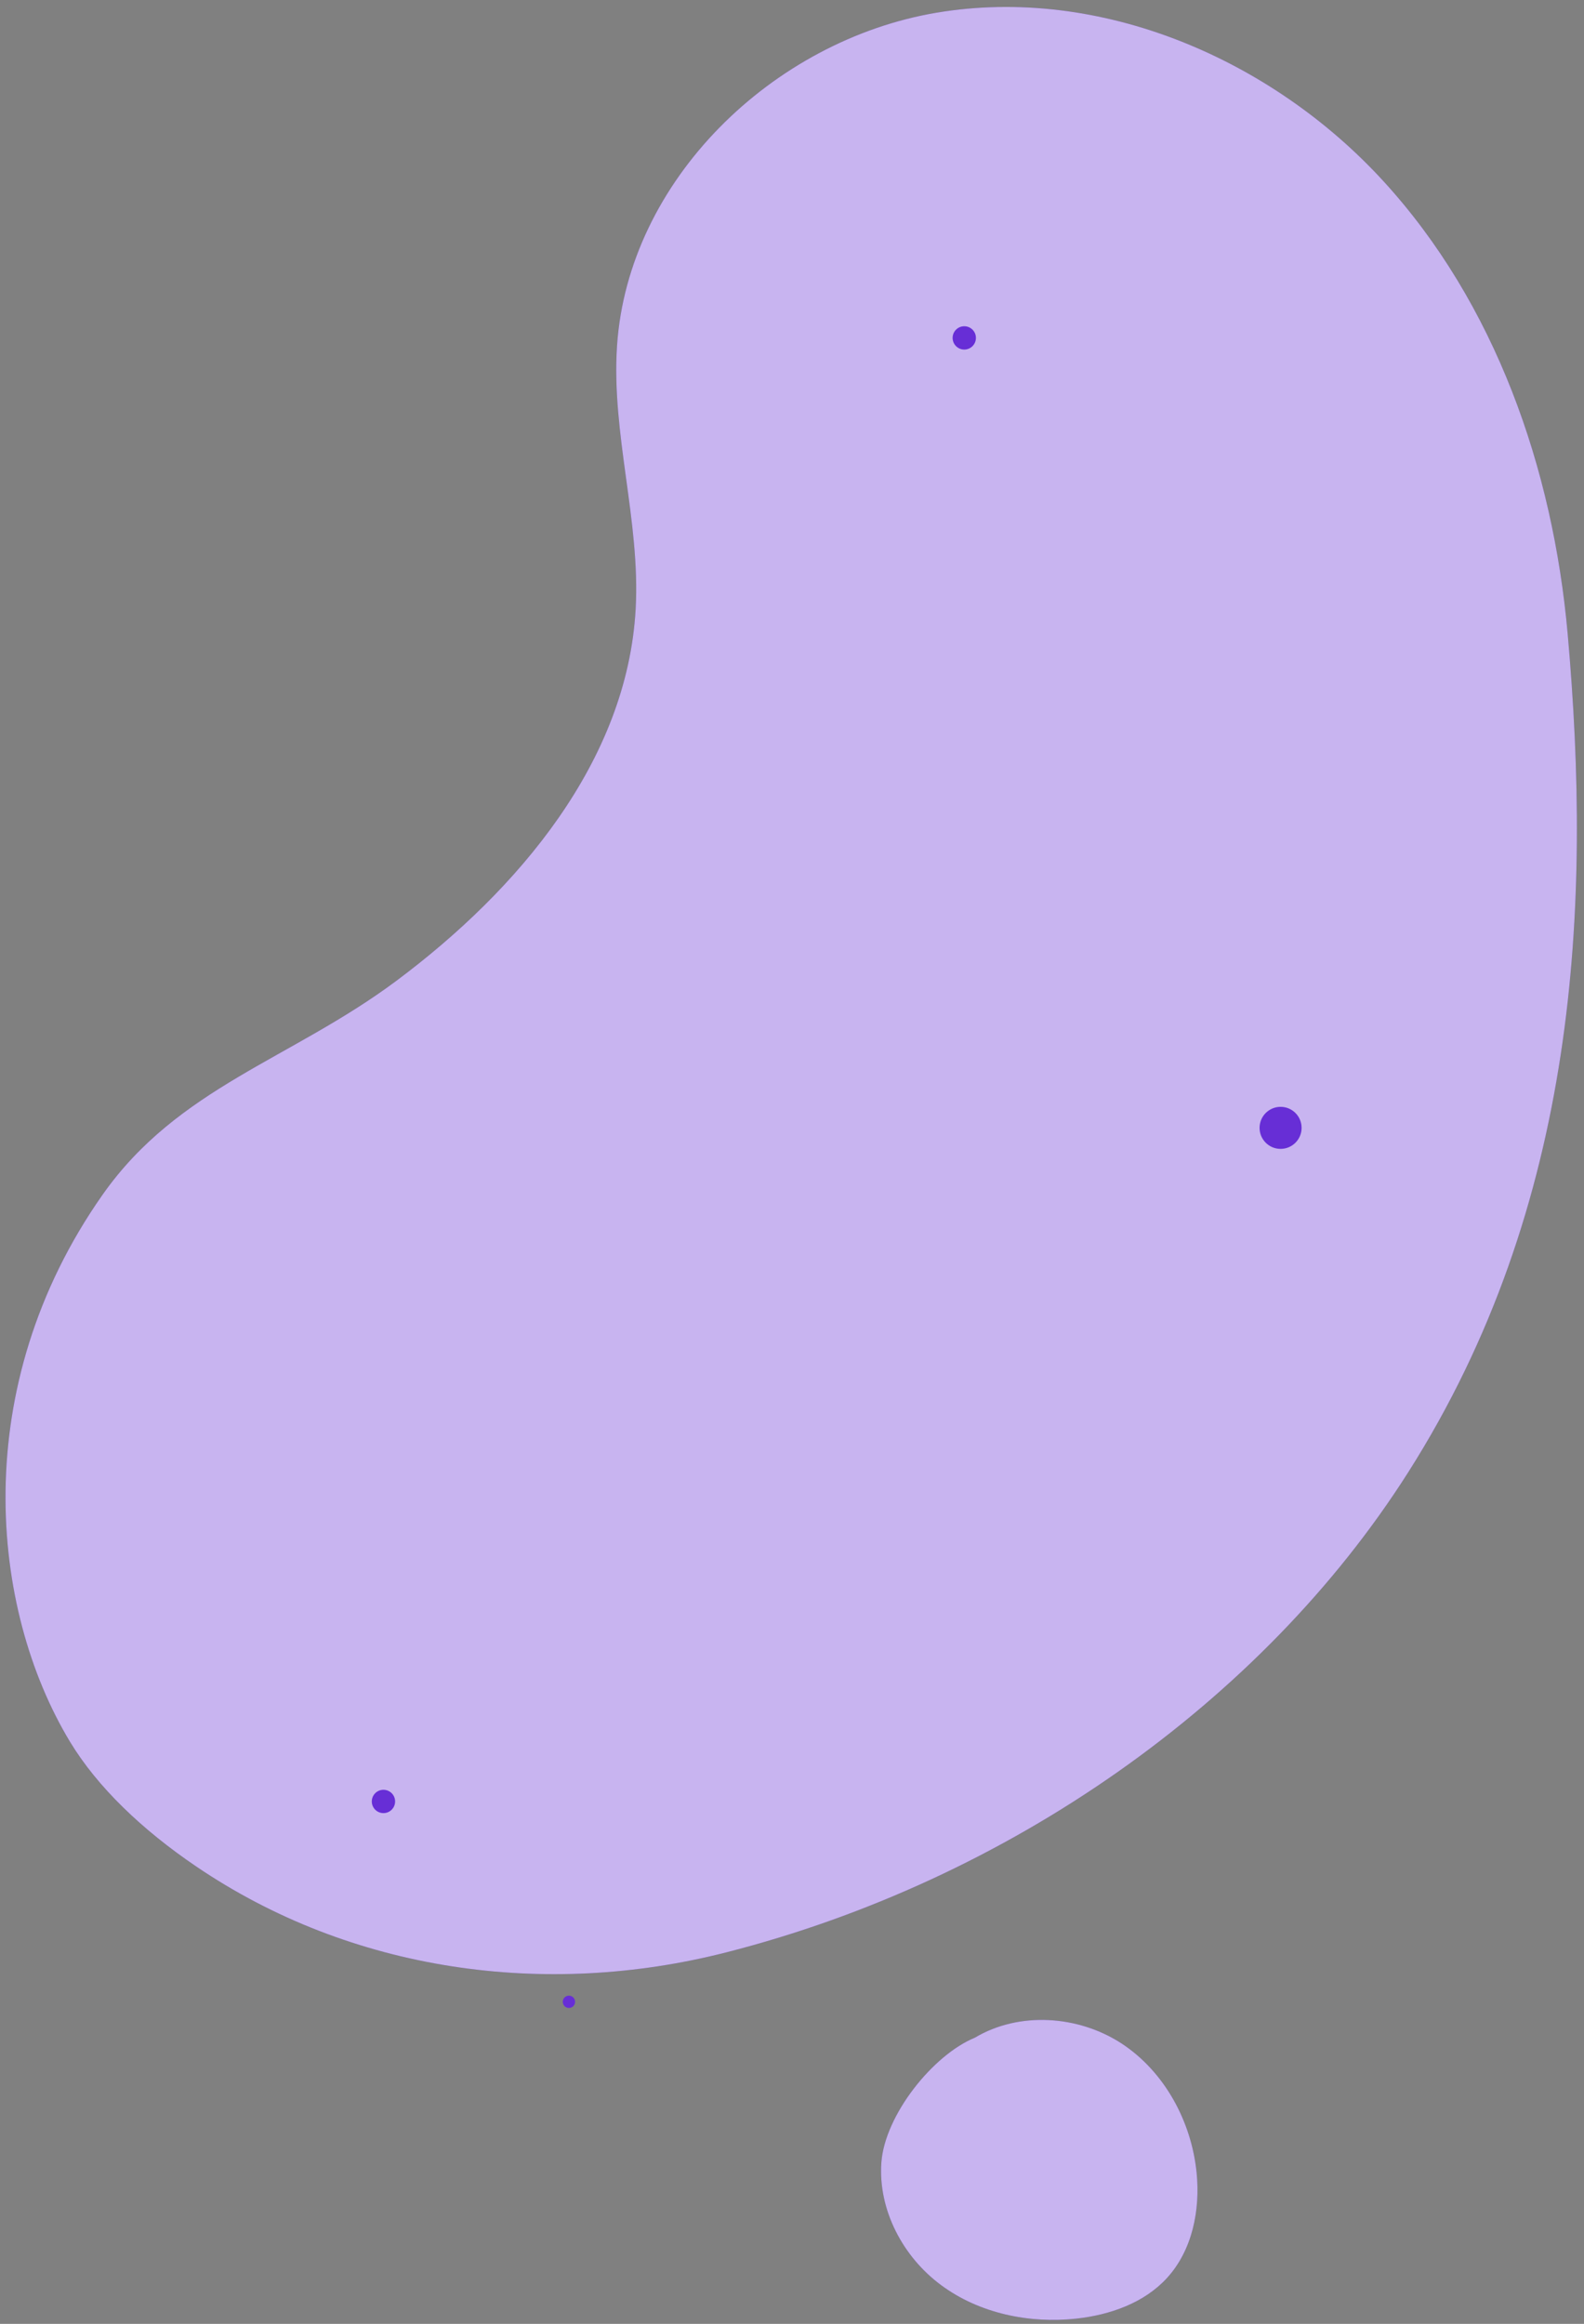
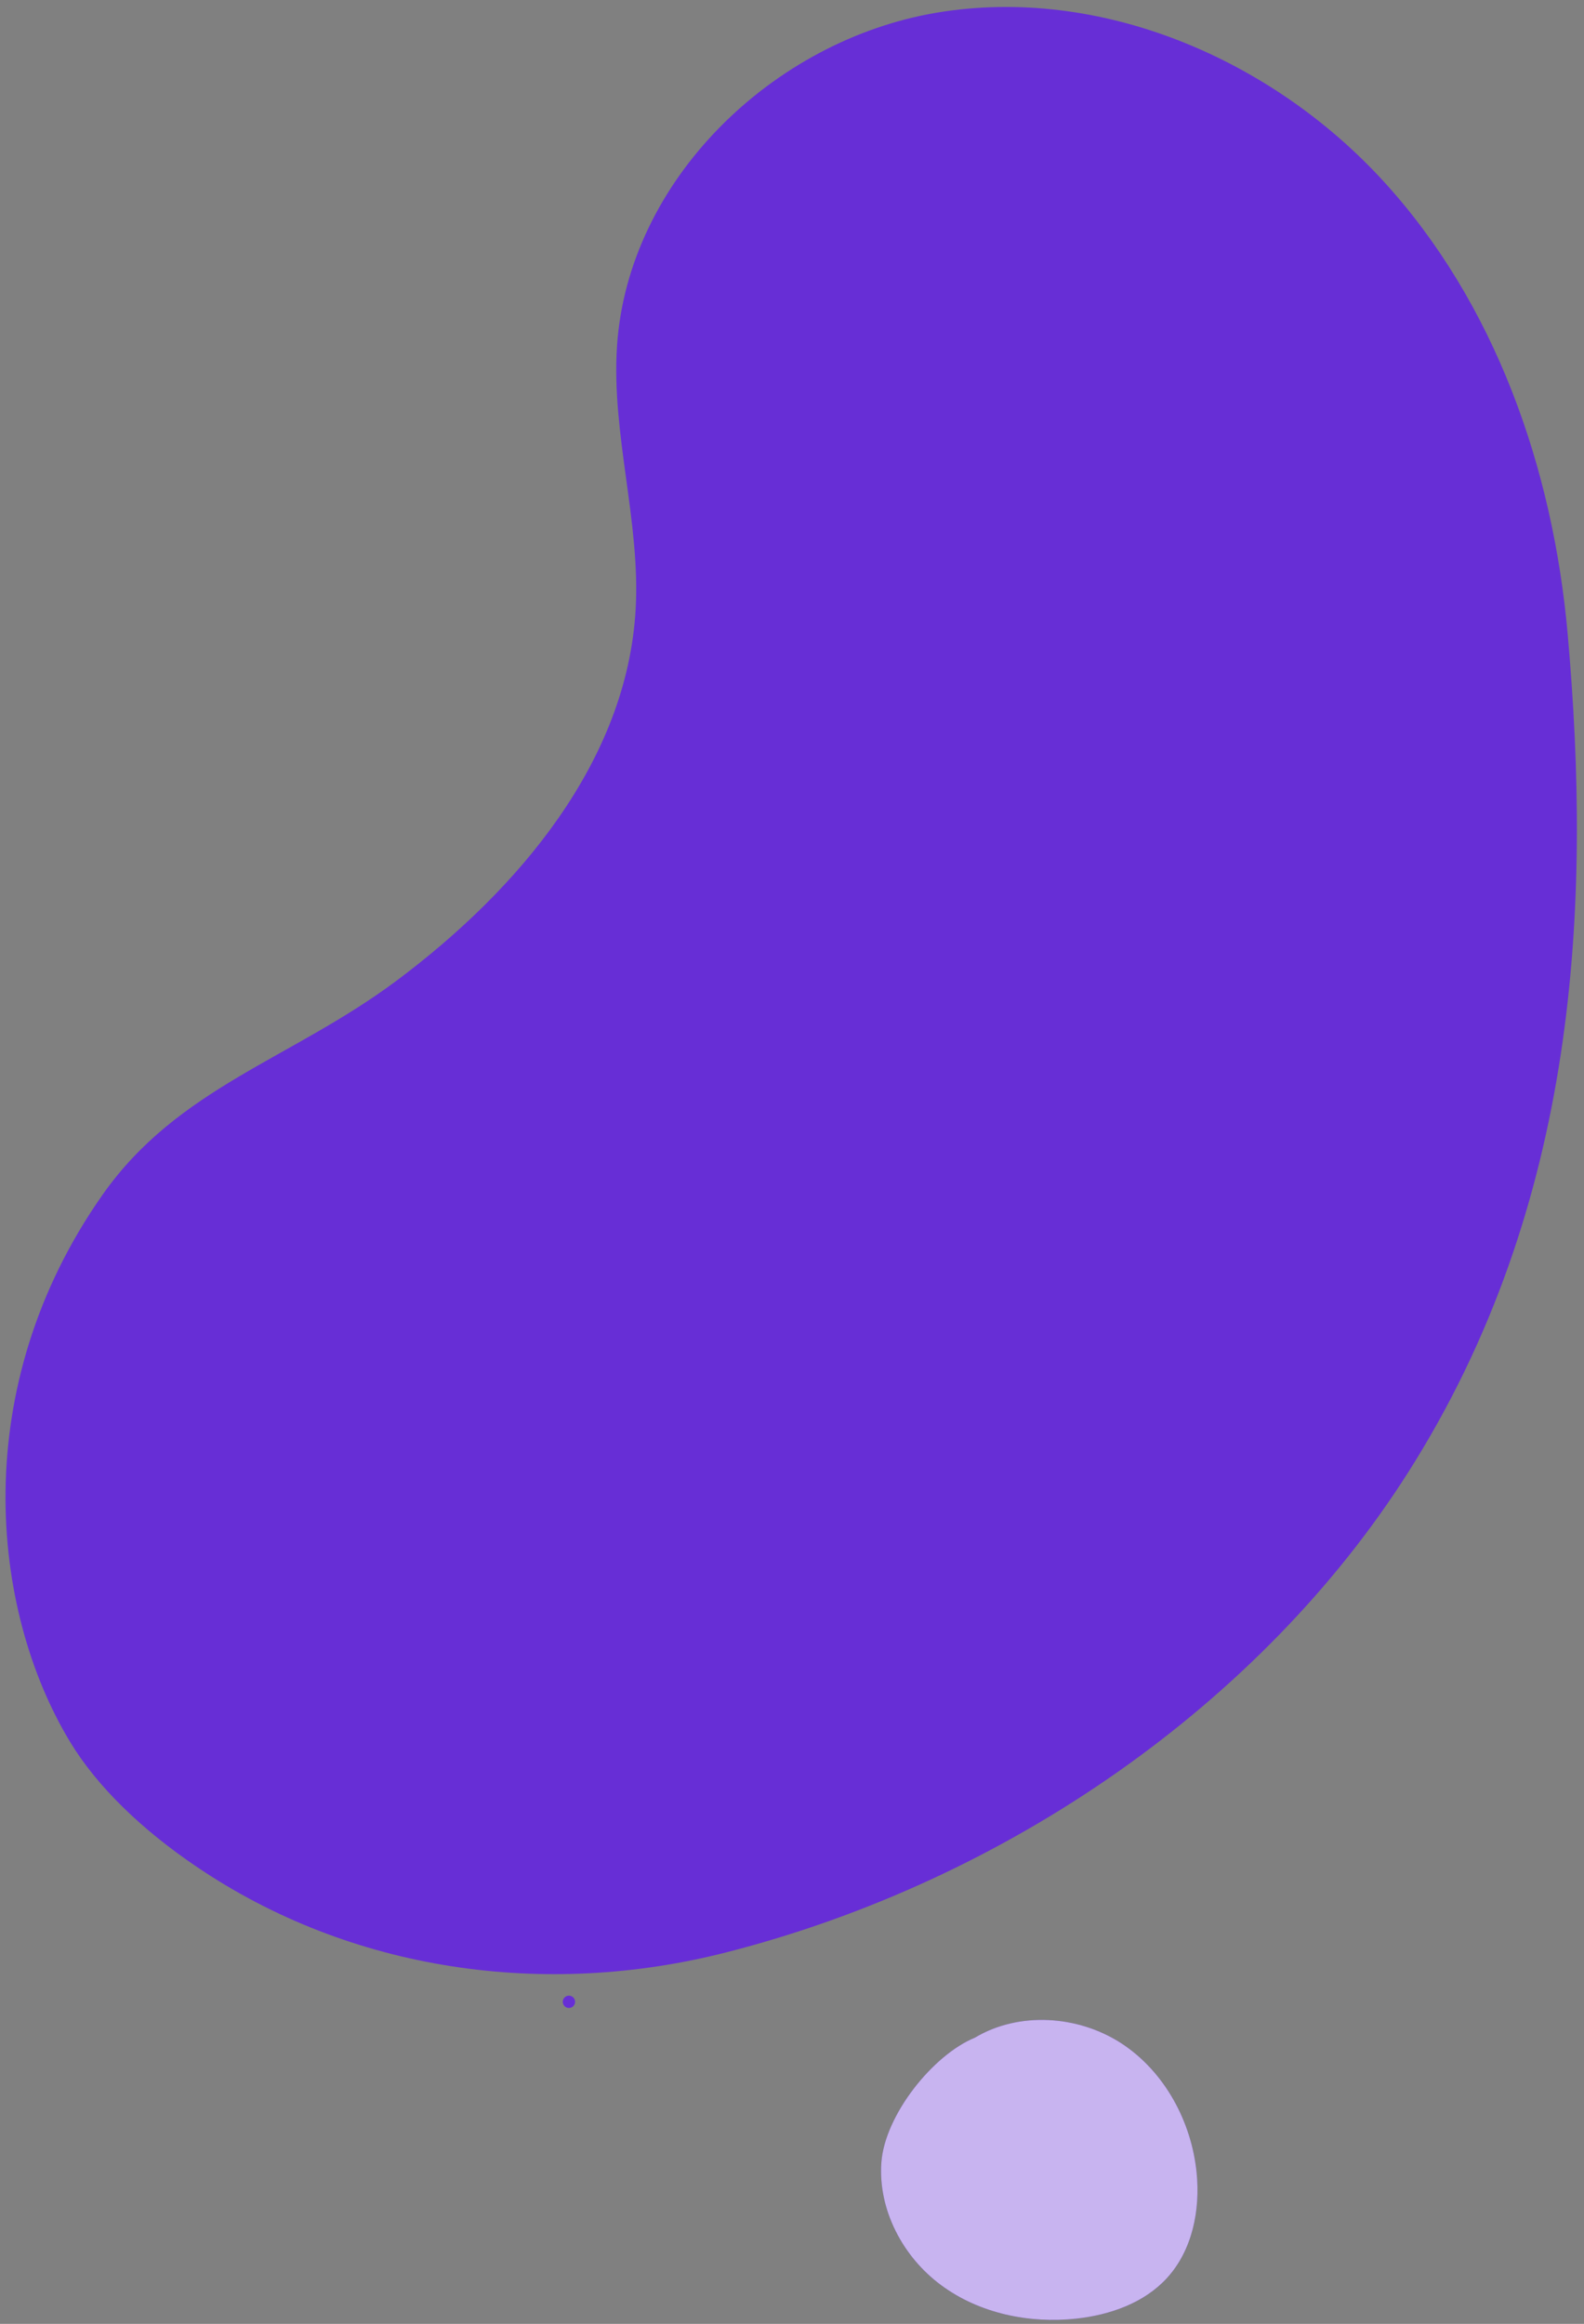
<svg xmlns="http://www.w3.org/2000/svg" width="193" height="283" viewBox="0 0 193 283" fill="none">
  <rect x="0" y="0" width="193" height="283" fill="#808080" stroke="none" />
  <path d="M191.011 77.21C189.221 57.07 182.201 36.94 168.541 22.04C154.881 7.14 134.031 -1.8 114.101 1.55C94.161 4.91 76.521 21.95 75.181 42.12C74.471 52.83 78.041 63.46 77.451 74.17C76.421 92.69 63.161 108.35 48.301 119.44C35.491 128.99 21.691 132.42 12.501 145.49C-3.969 168.92 -1.229 195.93 8.511 212.08C11.861 217.63 17.341 222.85 23.911 227.3C42.781 240.1 66.391 243.4 88.481 237.76C122.781 229.01 153.731 207.38 171.571 179.31C192.281 146.73 193.951 110.29 191.011 77.21Z" fill="#672ED6" />
  <g opacity="0.8">
-     <path opacity="0.8" d="M191.011 77.21C189.221 57.07 182.201 36.94 168.541 22.04C154.881 7.14 134.031 -1.8 114.101 1.55C94.161 4.91 76.521 21.95 75.181 42.12C74.471 52.83 78.041 63.46 77.451 74.17C76.421 92.69 63.161 108.35 48.301 119.44C35.491 128.99 21.691 132.42 12.501 145.49C-3.969 168.92 -1.229 195.93 8.511 212.08C11.861 217.63 17.341 222.85 23.911 227.3C42.781 240.1 66.391 243.4 88.481 237.76C122.781 229.01 153.731 207.38 171.571 179.31C192.281 146.73 193.951 110.29 191.011 77.21Z" fill="white" />
-   </g>
-   <path d="M46.721 220.8C47.505 220.8 48.141 220.164 48.141 219.38C48.141 218.596 47.505 217.96 46.721 217.96C45.937 217.96 45.301 218.596 45.301 219.38C45.301 220.164 45.937 220.8 46.721 220.8Z" fill="#672ED6" />
+     </g>
  <path d="M69.32 244.53C69.734 244.53 70.07 244.194 70.07 243.78C70.07 243.366 69.734 243.03 69.32 243.03C68.906 243.03 68.57 243.366 68.57 243.78C68.57 244.194 68.906 244.53 69.32 244.53Z" fill="#672ED6" />
  <path d="M118.78 248.15C113.66 250.25 107.81 257.58 107.39 263.35C106.98 269.12 110.02 274.86 114.68 278.29C119.33 281.73 125.39 282.98 131.14 282.36C135.25 281.91 139.42 280.45 142.2 277.4C145.28 274.03 146.25 269.15 145.8 264.61C145.18 258.36 141.9 252.29 136.65 248.85C131.38 245.42 124.17 244.93 118.78 248.15Z" fill="#672ED6" />
  <g opacity="0.8">
    <path opacity="0.8" d="M118.78 248.15C113.66 250.25 107.81 257.58 107.39 263.35C106.98 269.12 110.02 274.86 114.68 278.29C119.33 281.73 125.39 282.98 131.14 282.36C135.25 281.91 139.42 280.45 142.2 277.4C145.28 274.03 146.25 269.15 145.8 264.61C145.18 258.36 141.9 252.29 136.65 248.85C131.38 245.42 124.17 244.93 118.78 248.15Z" fill="white" />
  </g>
-   <path fill-rule="evenodd" clip-rule="evenodd" d="M158.591 137.35C158.591 138.77 157.441 139.91 156.031 139.91C154.611 139.91 153.471 138.76 153.471 137.35C153.471 135.93 154.621 134.79 156.031 134.79C157.451 134.79 158.591 135.94 158.591 137.35Z" fill="#672ED6" />
  <path d="M117.49 42.57C118.275 42.57 118.91 41.934 118.91 41.15C118.91 40.366 118.275 39.73 117.49 39.73C116.706 39.73 116.07 40.366 116.07 41.15C116.07 41.934 116.706 42.57 117.49 42.57Z" fill="#672ED6" />
</svg>